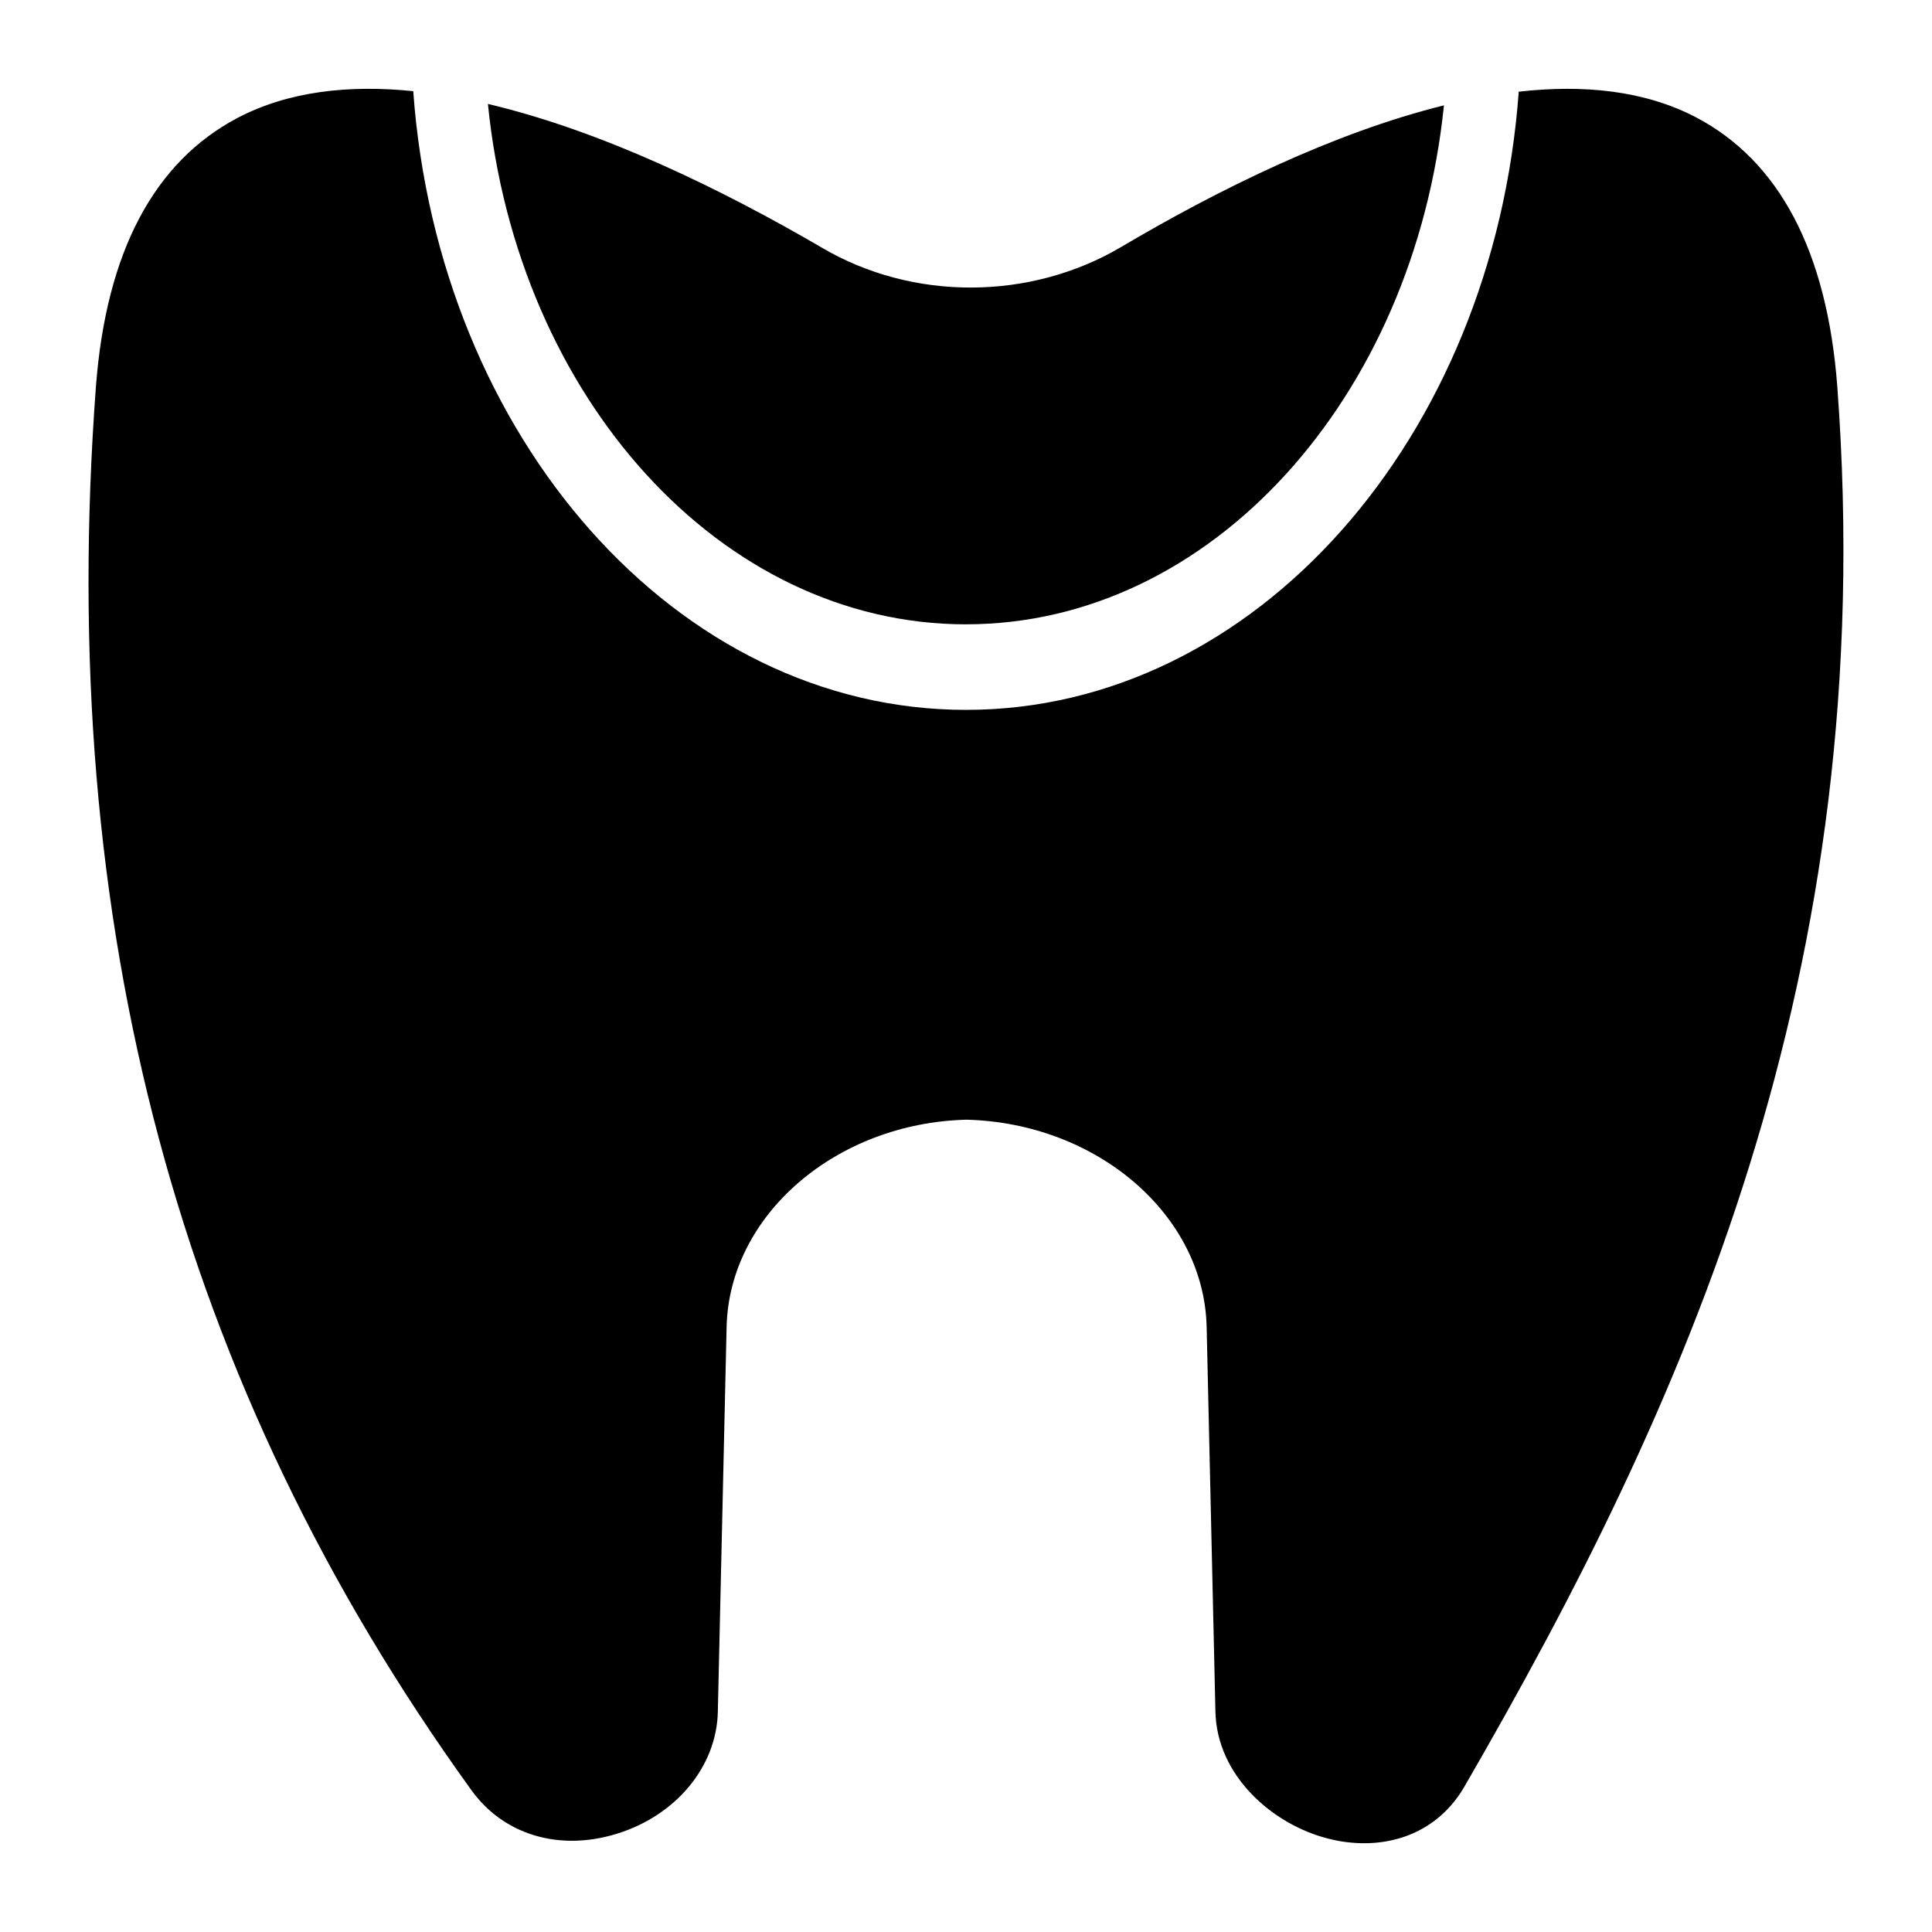
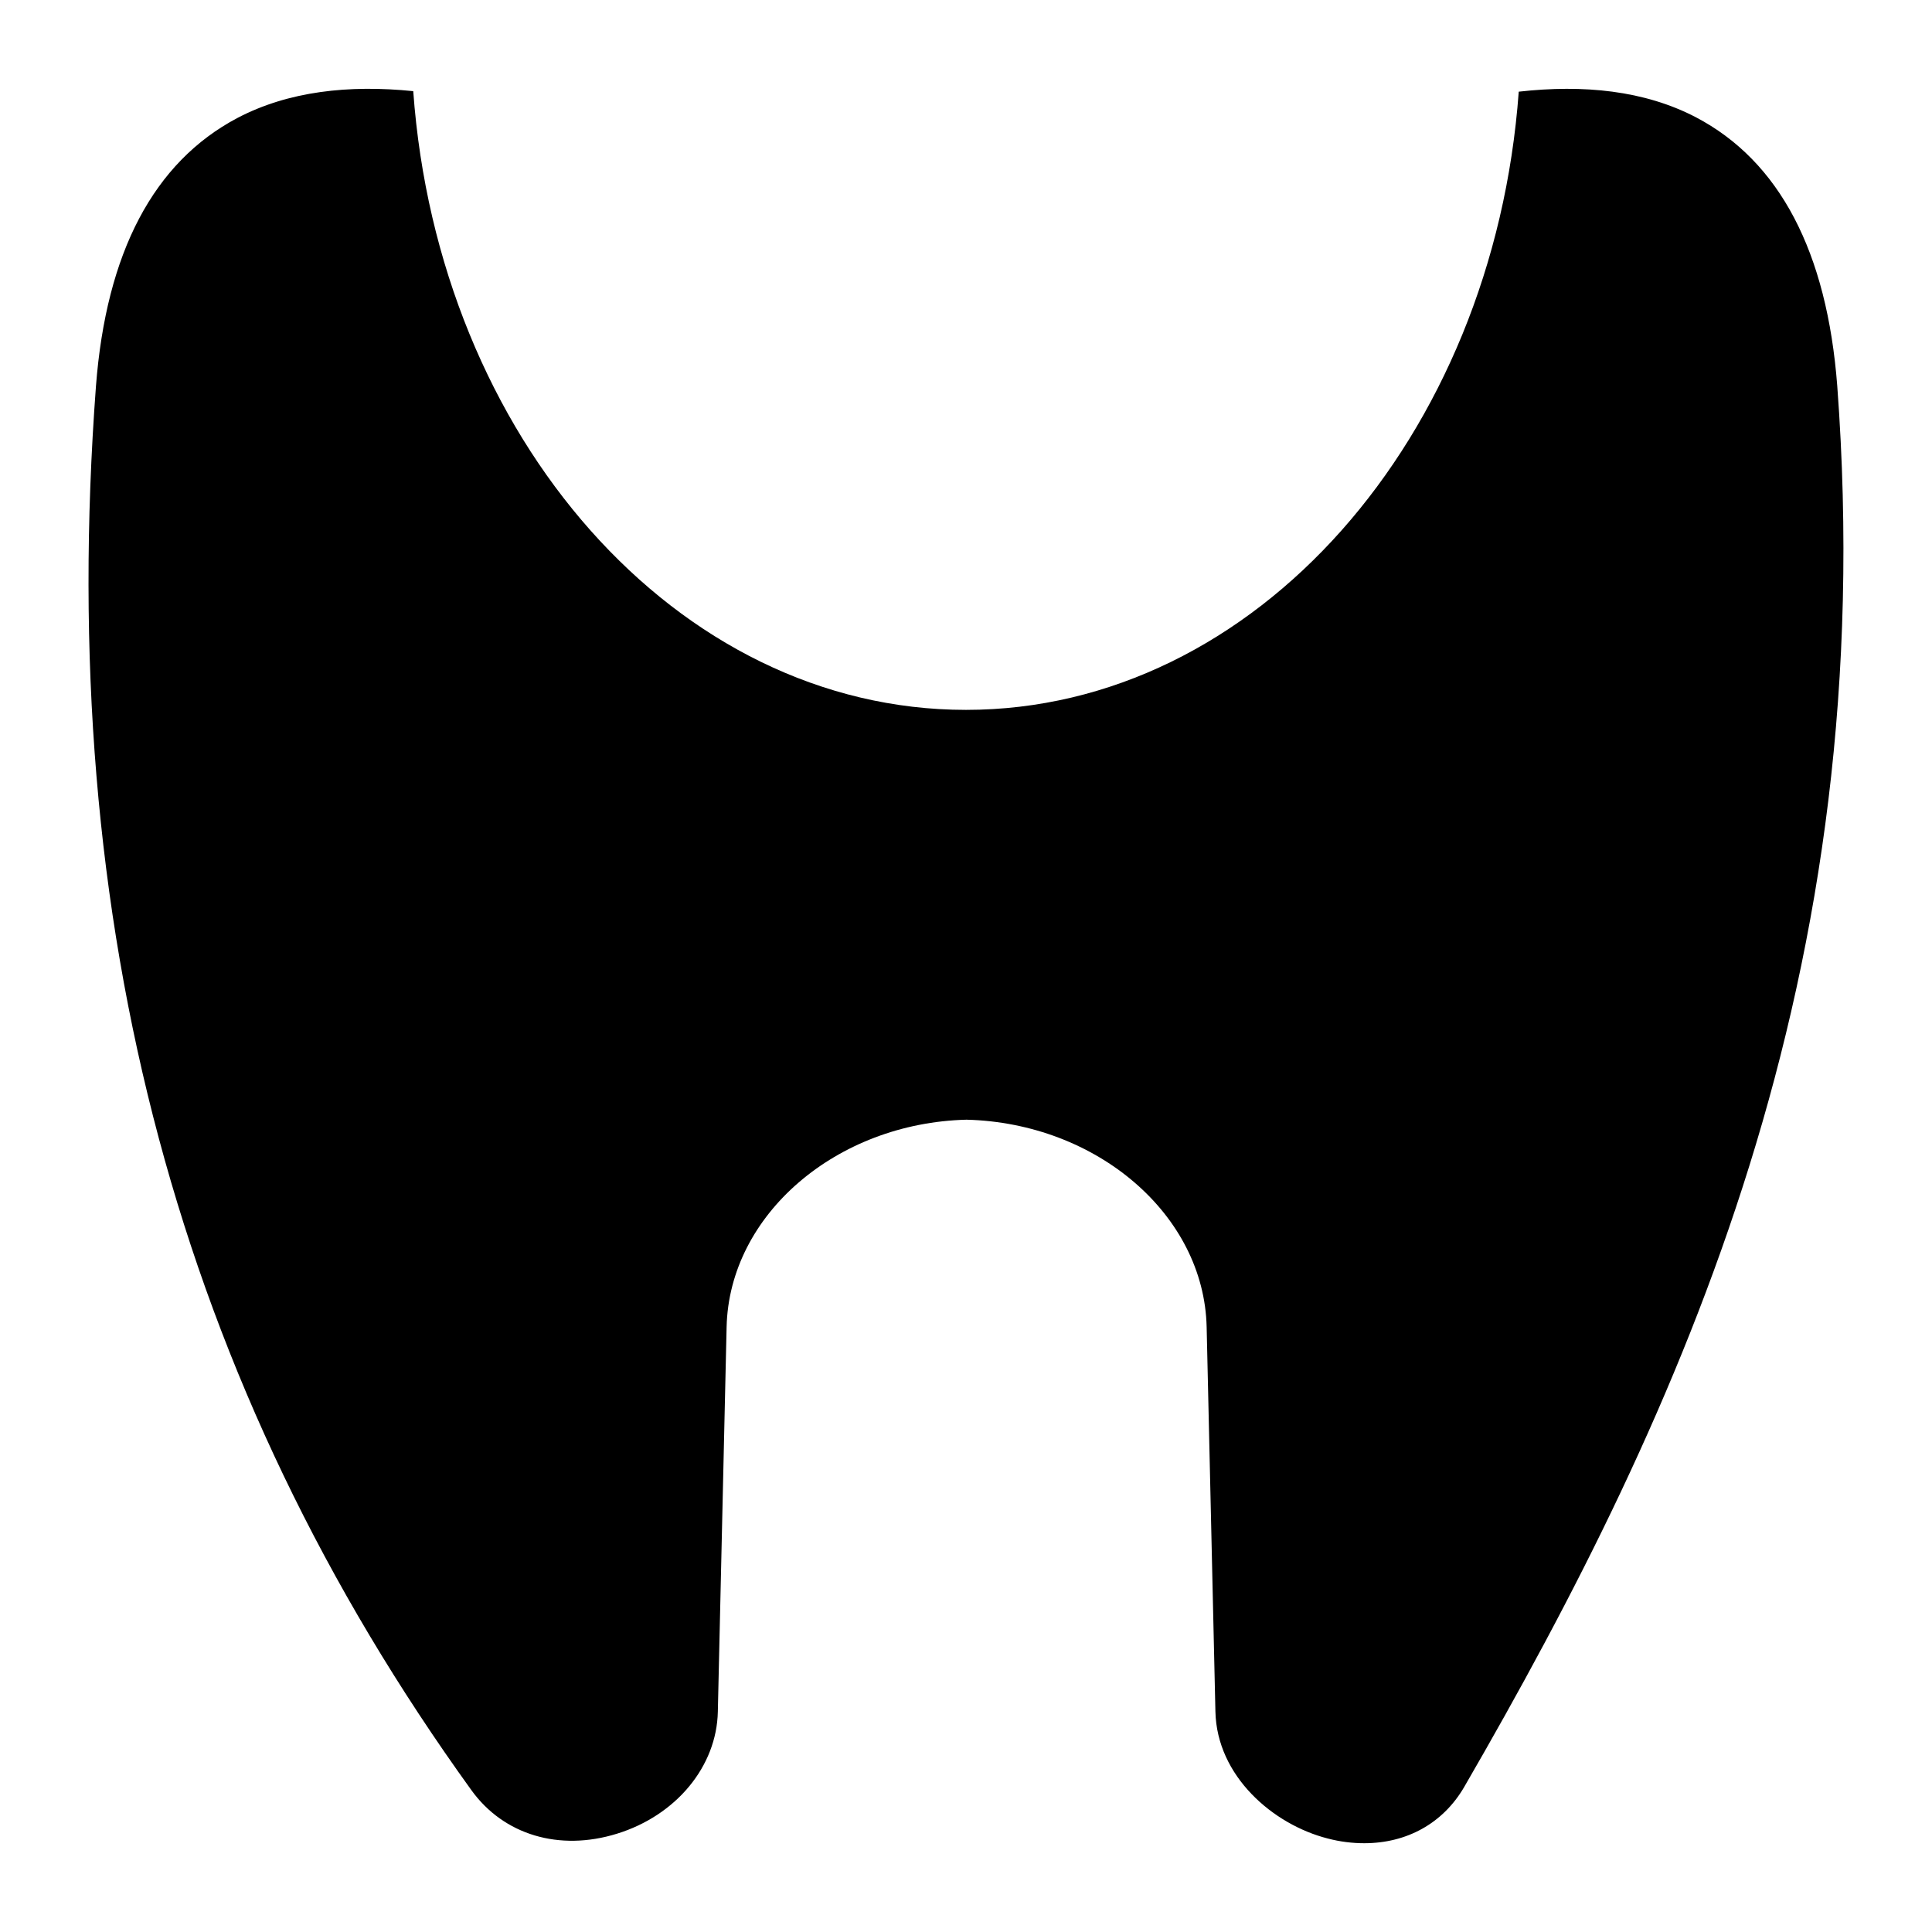
<svg xmlns="http://www.w3.org/2000/svg" fill="#000000" width="800px" height="800px" version="1.1" viewBox="144 144 512 512">
  <g>
-     <path d="m400 309.45c65.02 0 118.74-60.121 126.66-137.53-29.367 7.269-60.082 22.477-85.559 37.543-24.125 14.242-55.227 14.34-79.254 0.195-26.402-15.402-58.266-30.973-88.543-38.113 7.773 77.594 61.574 137.91 126.7 137.91z" />
    <path d="m630.9 246.37c-2.715-35.652-15.309-59.684-37.496-71.309-13.613-7.094-29.754-8.695-46.922-6.766-6.68 91.684-69.785 163.83-146.48 163.83-76.738 0-139.86-72.223-146.49-163.97-17.066-1.734-33.078 0.02-46.59 7.106-22.188 11.723-34.781 35.652-37.496 71.113-10.656 142.81 21.898 264.5 99.504 372.05 8.527 11.82 23.254 16.277 38.562 11.531 15.695-4.844 26.449-17.828 26.742-32.359l2.324-101.93c0.68-29.746 29.066-54.062 63.559-54.934 34.59 0.871 62.977 25.191 63.656 54.934l2.324 101.93c0.387 17.148 15.309 29.938 29.746 33.621 3.293 0.871 6.59 1.258 9.688 1.258 11.238 0 20.832-5.231 26.449-14.824 58.227-100.57 110.54-215.19 98.918-371.27z" />
  </g>
</svg>